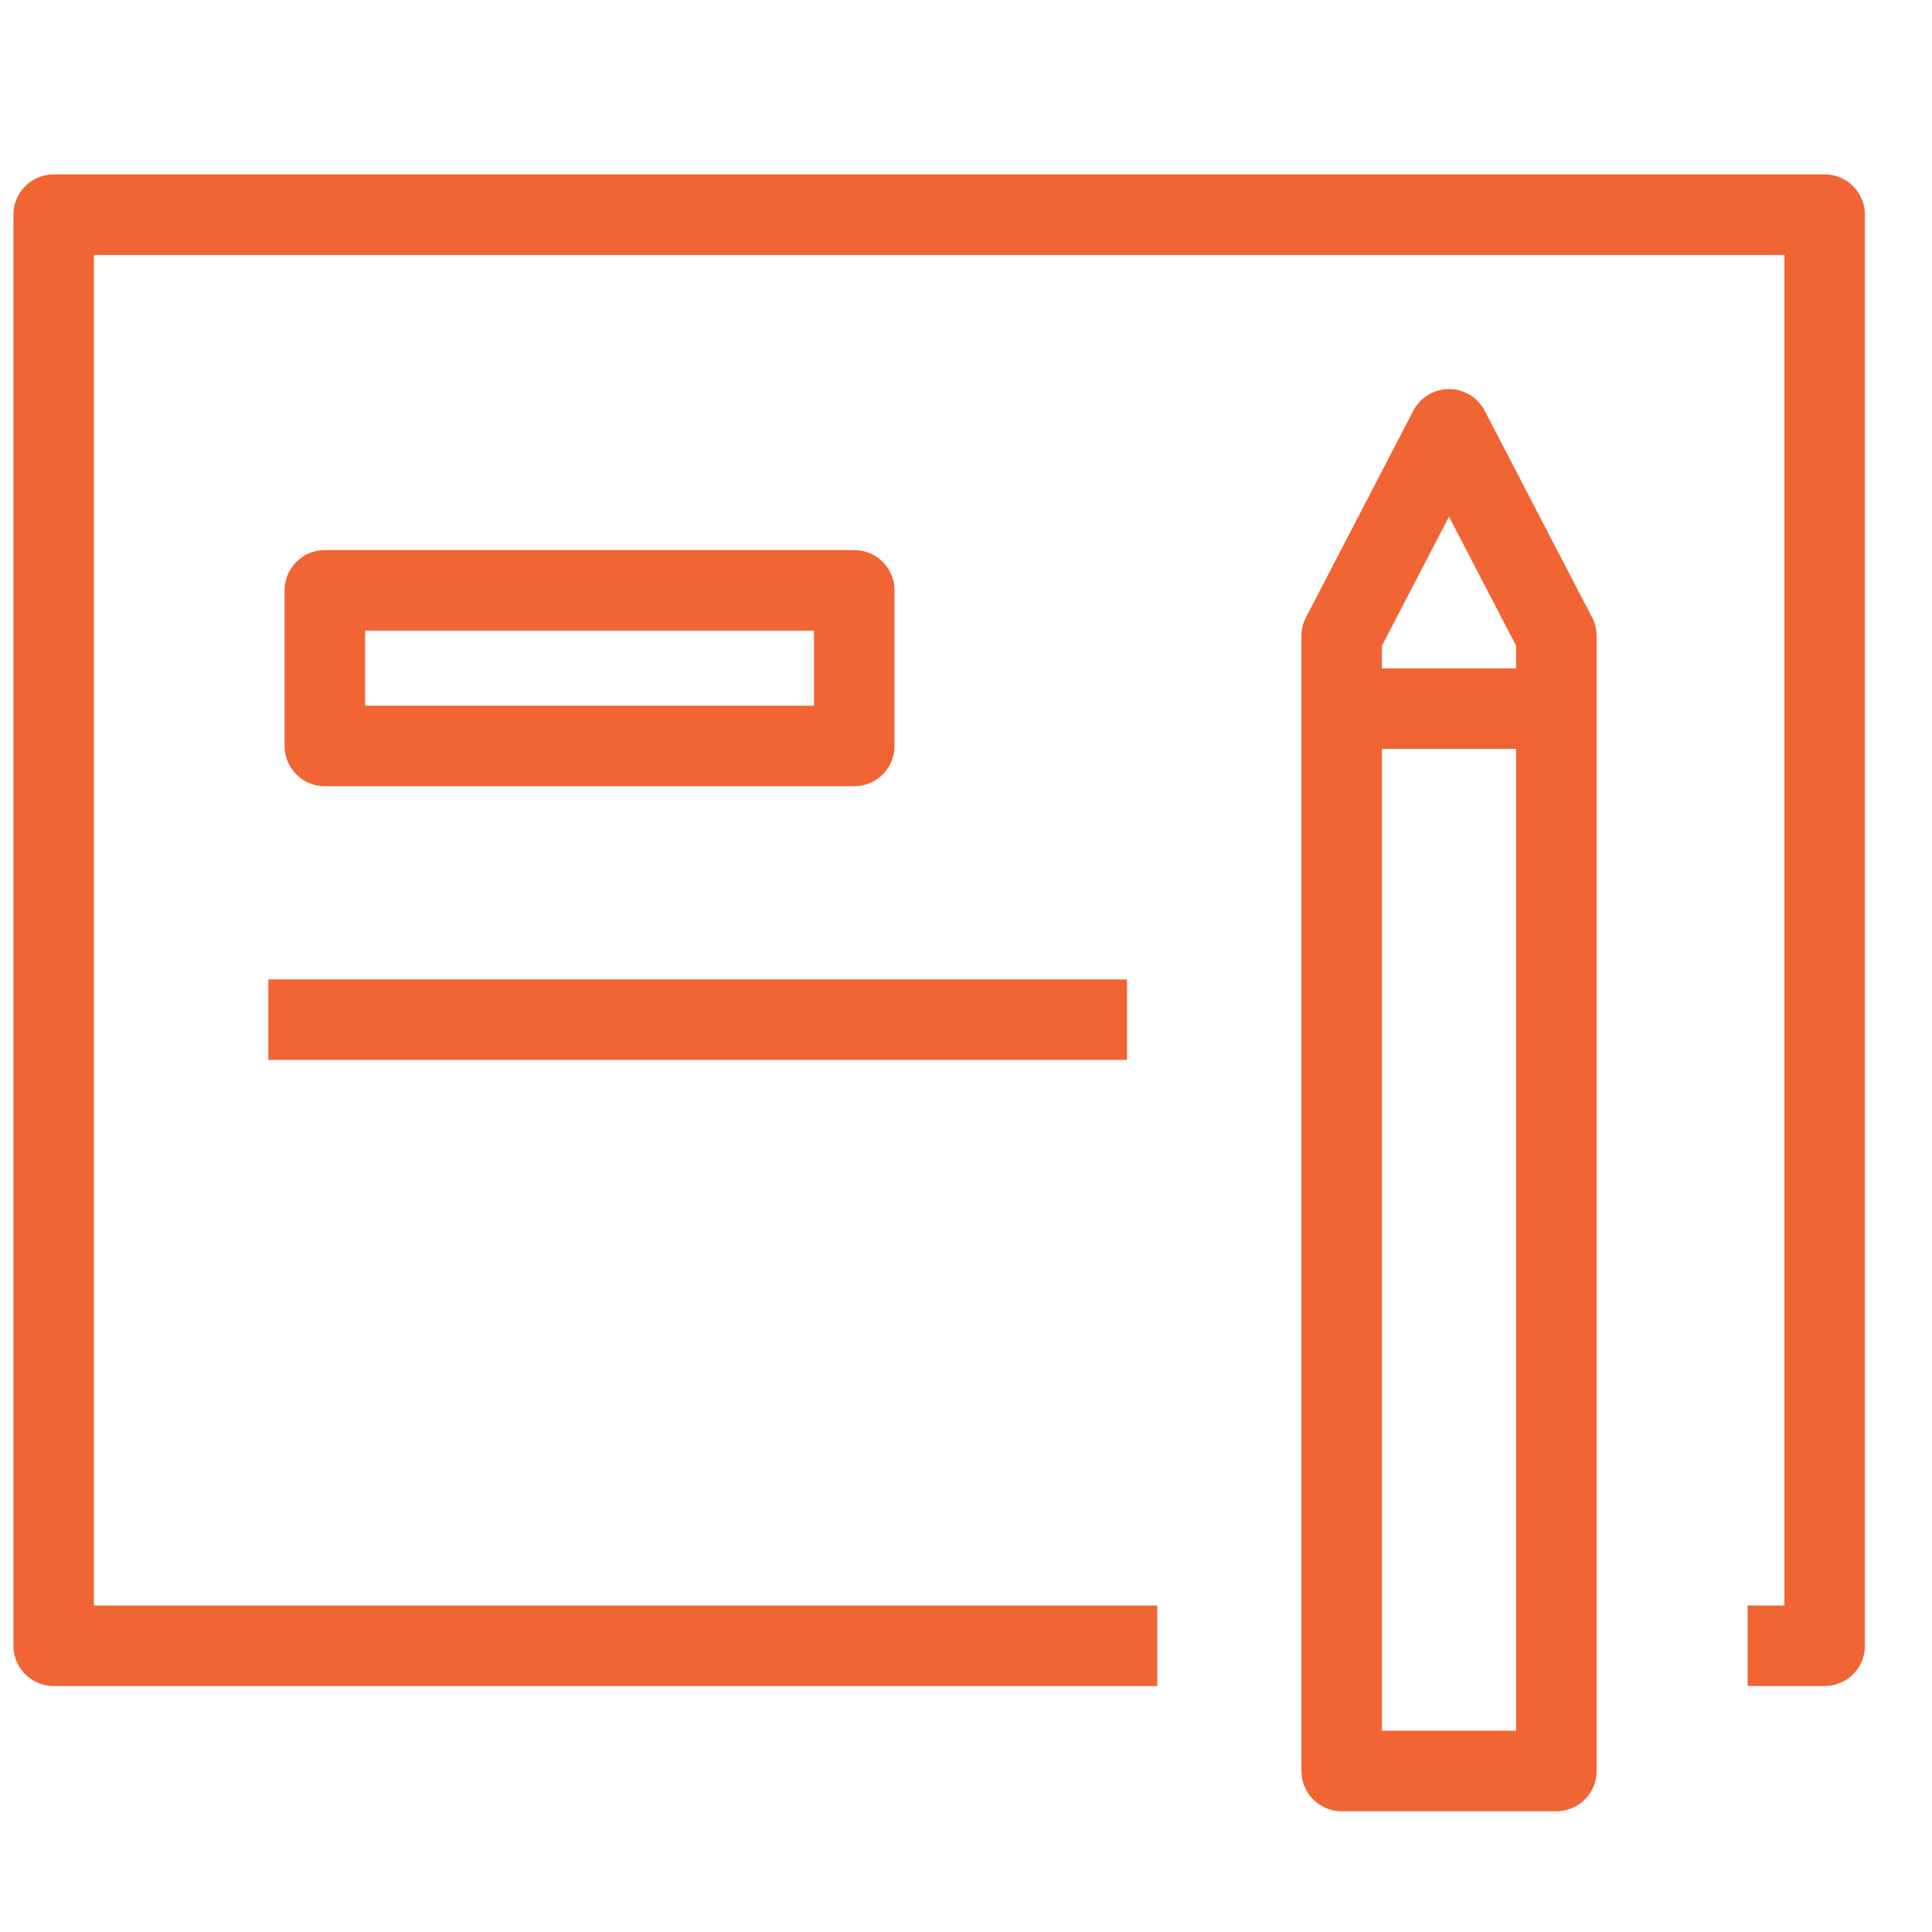
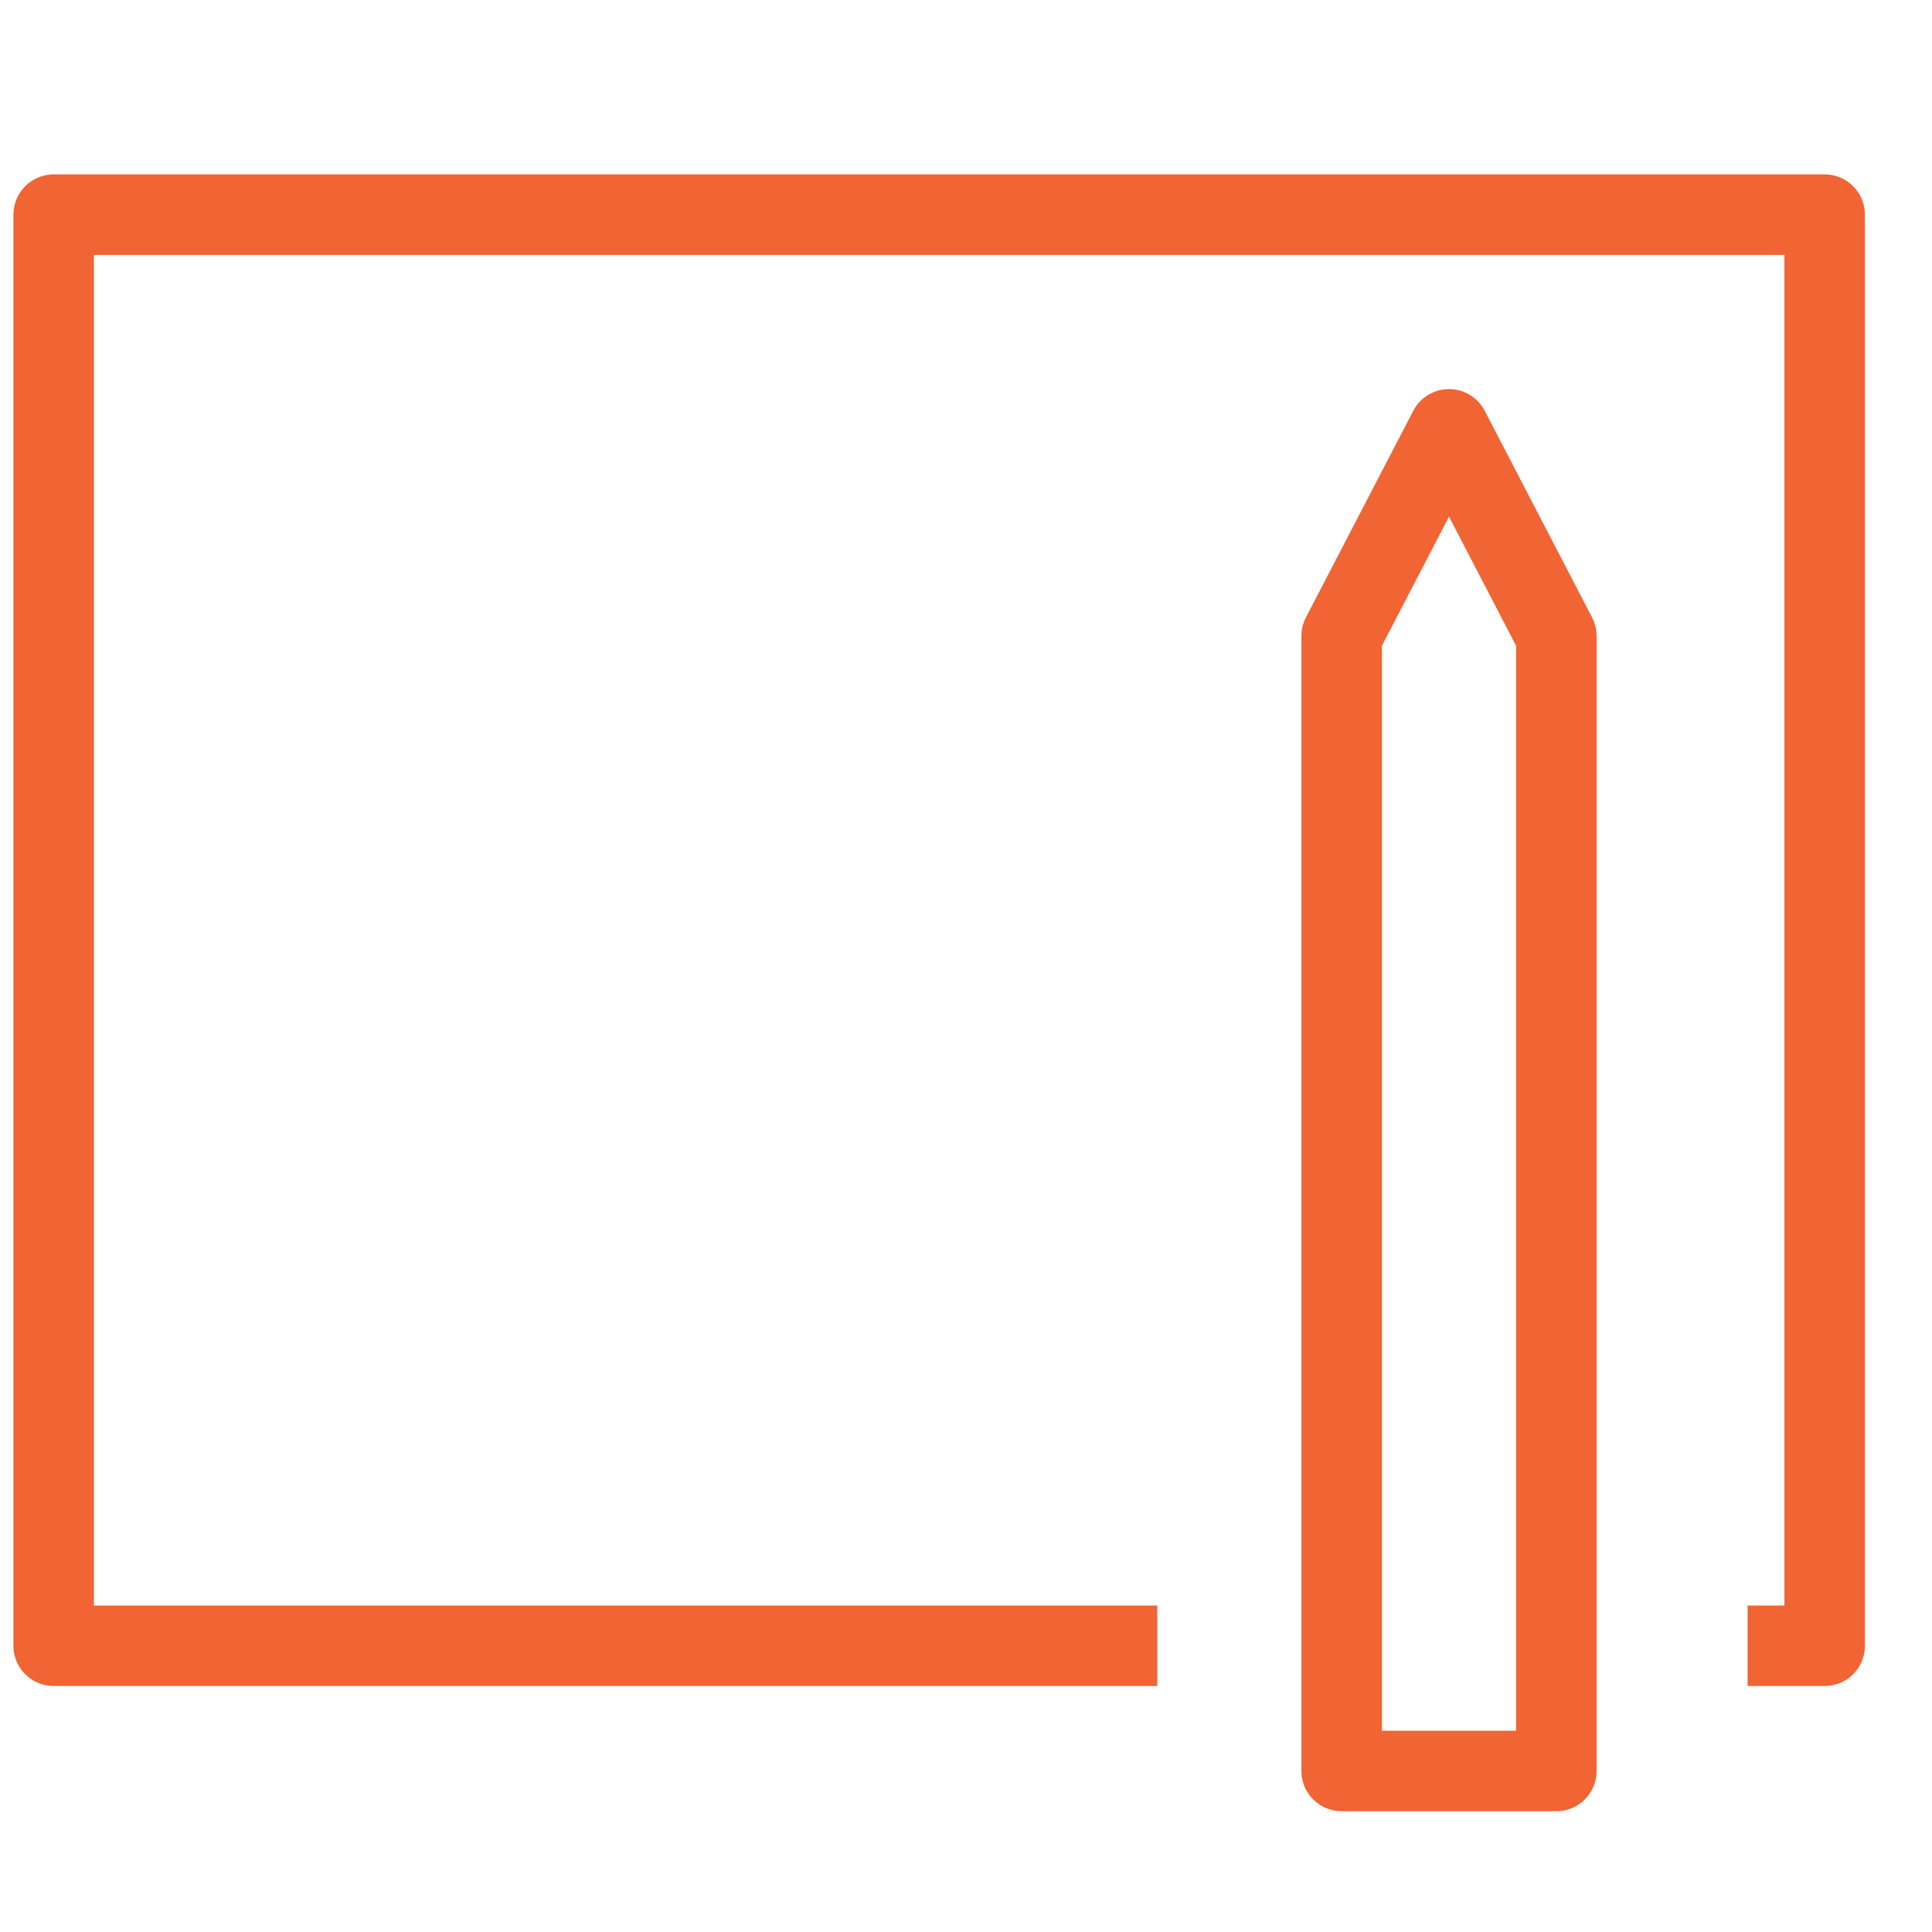
<svg xmlns="http://www.w3.org/2000/svg" width="36" height="36" viewBox="0 0 36 36" fill="none">
  <path d="M21.564 30.666H1V4H34V30.666H32.564" stroke="#F16434" stroke-width="1.5" stroke-miterlimit="10" stroke-linejoin="round" />
-   <path d="M15.918 11H6.053V13.9H15.918V11Z" stroke="#F16434" stroke-width="1.5" stroke-miterlimit="10" stroke-linejoin="round" />
-   <path d="M5 19H21" stroke="#F16434" stroke-width="1.5" stroke-miterlimit="10" stroke-linejoin="round" />
  <path d="M29 11.85V33H25V11.85L27 8L29 11.85Z" stroke="#F16434" stroke-width="1.5" stroke-miterlimit="10" stroke-linejoin="round" />
-   <path d="M24.727 13.204H29.347" stroke="#F16434" stroke-width="1.5" stroke-miterlimit="10" stroke-linejoin="round" />
</svg>